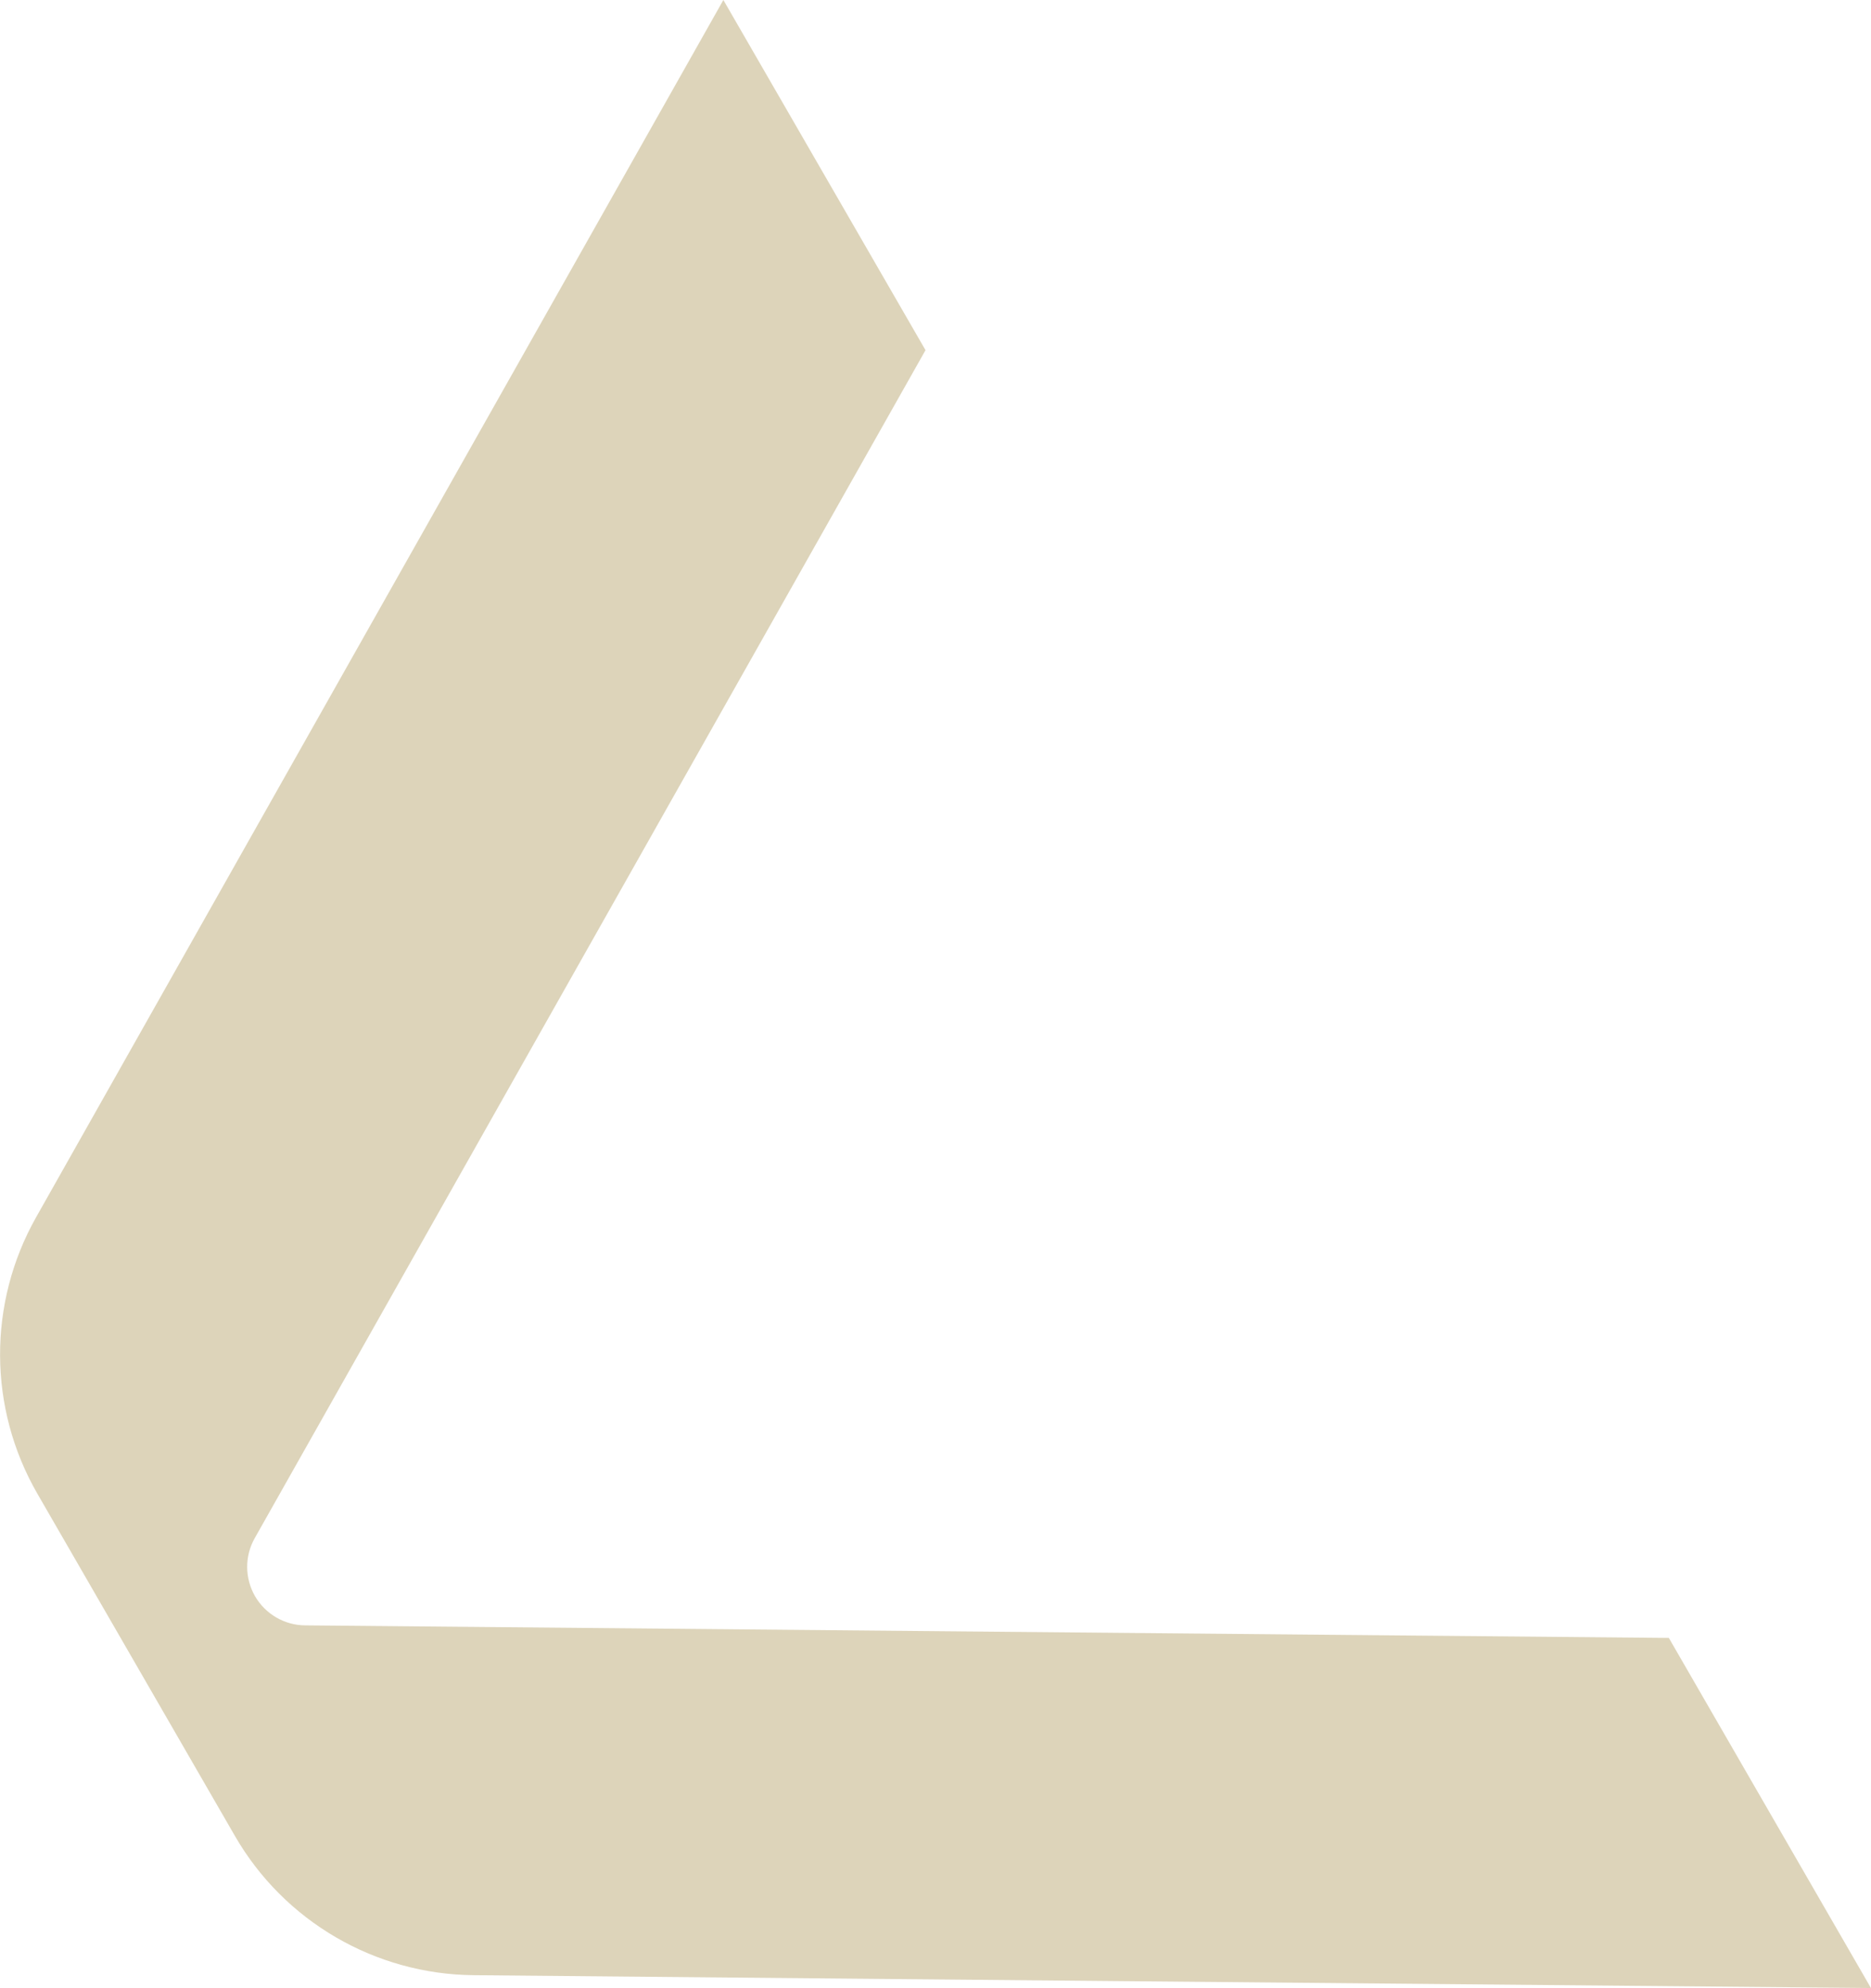
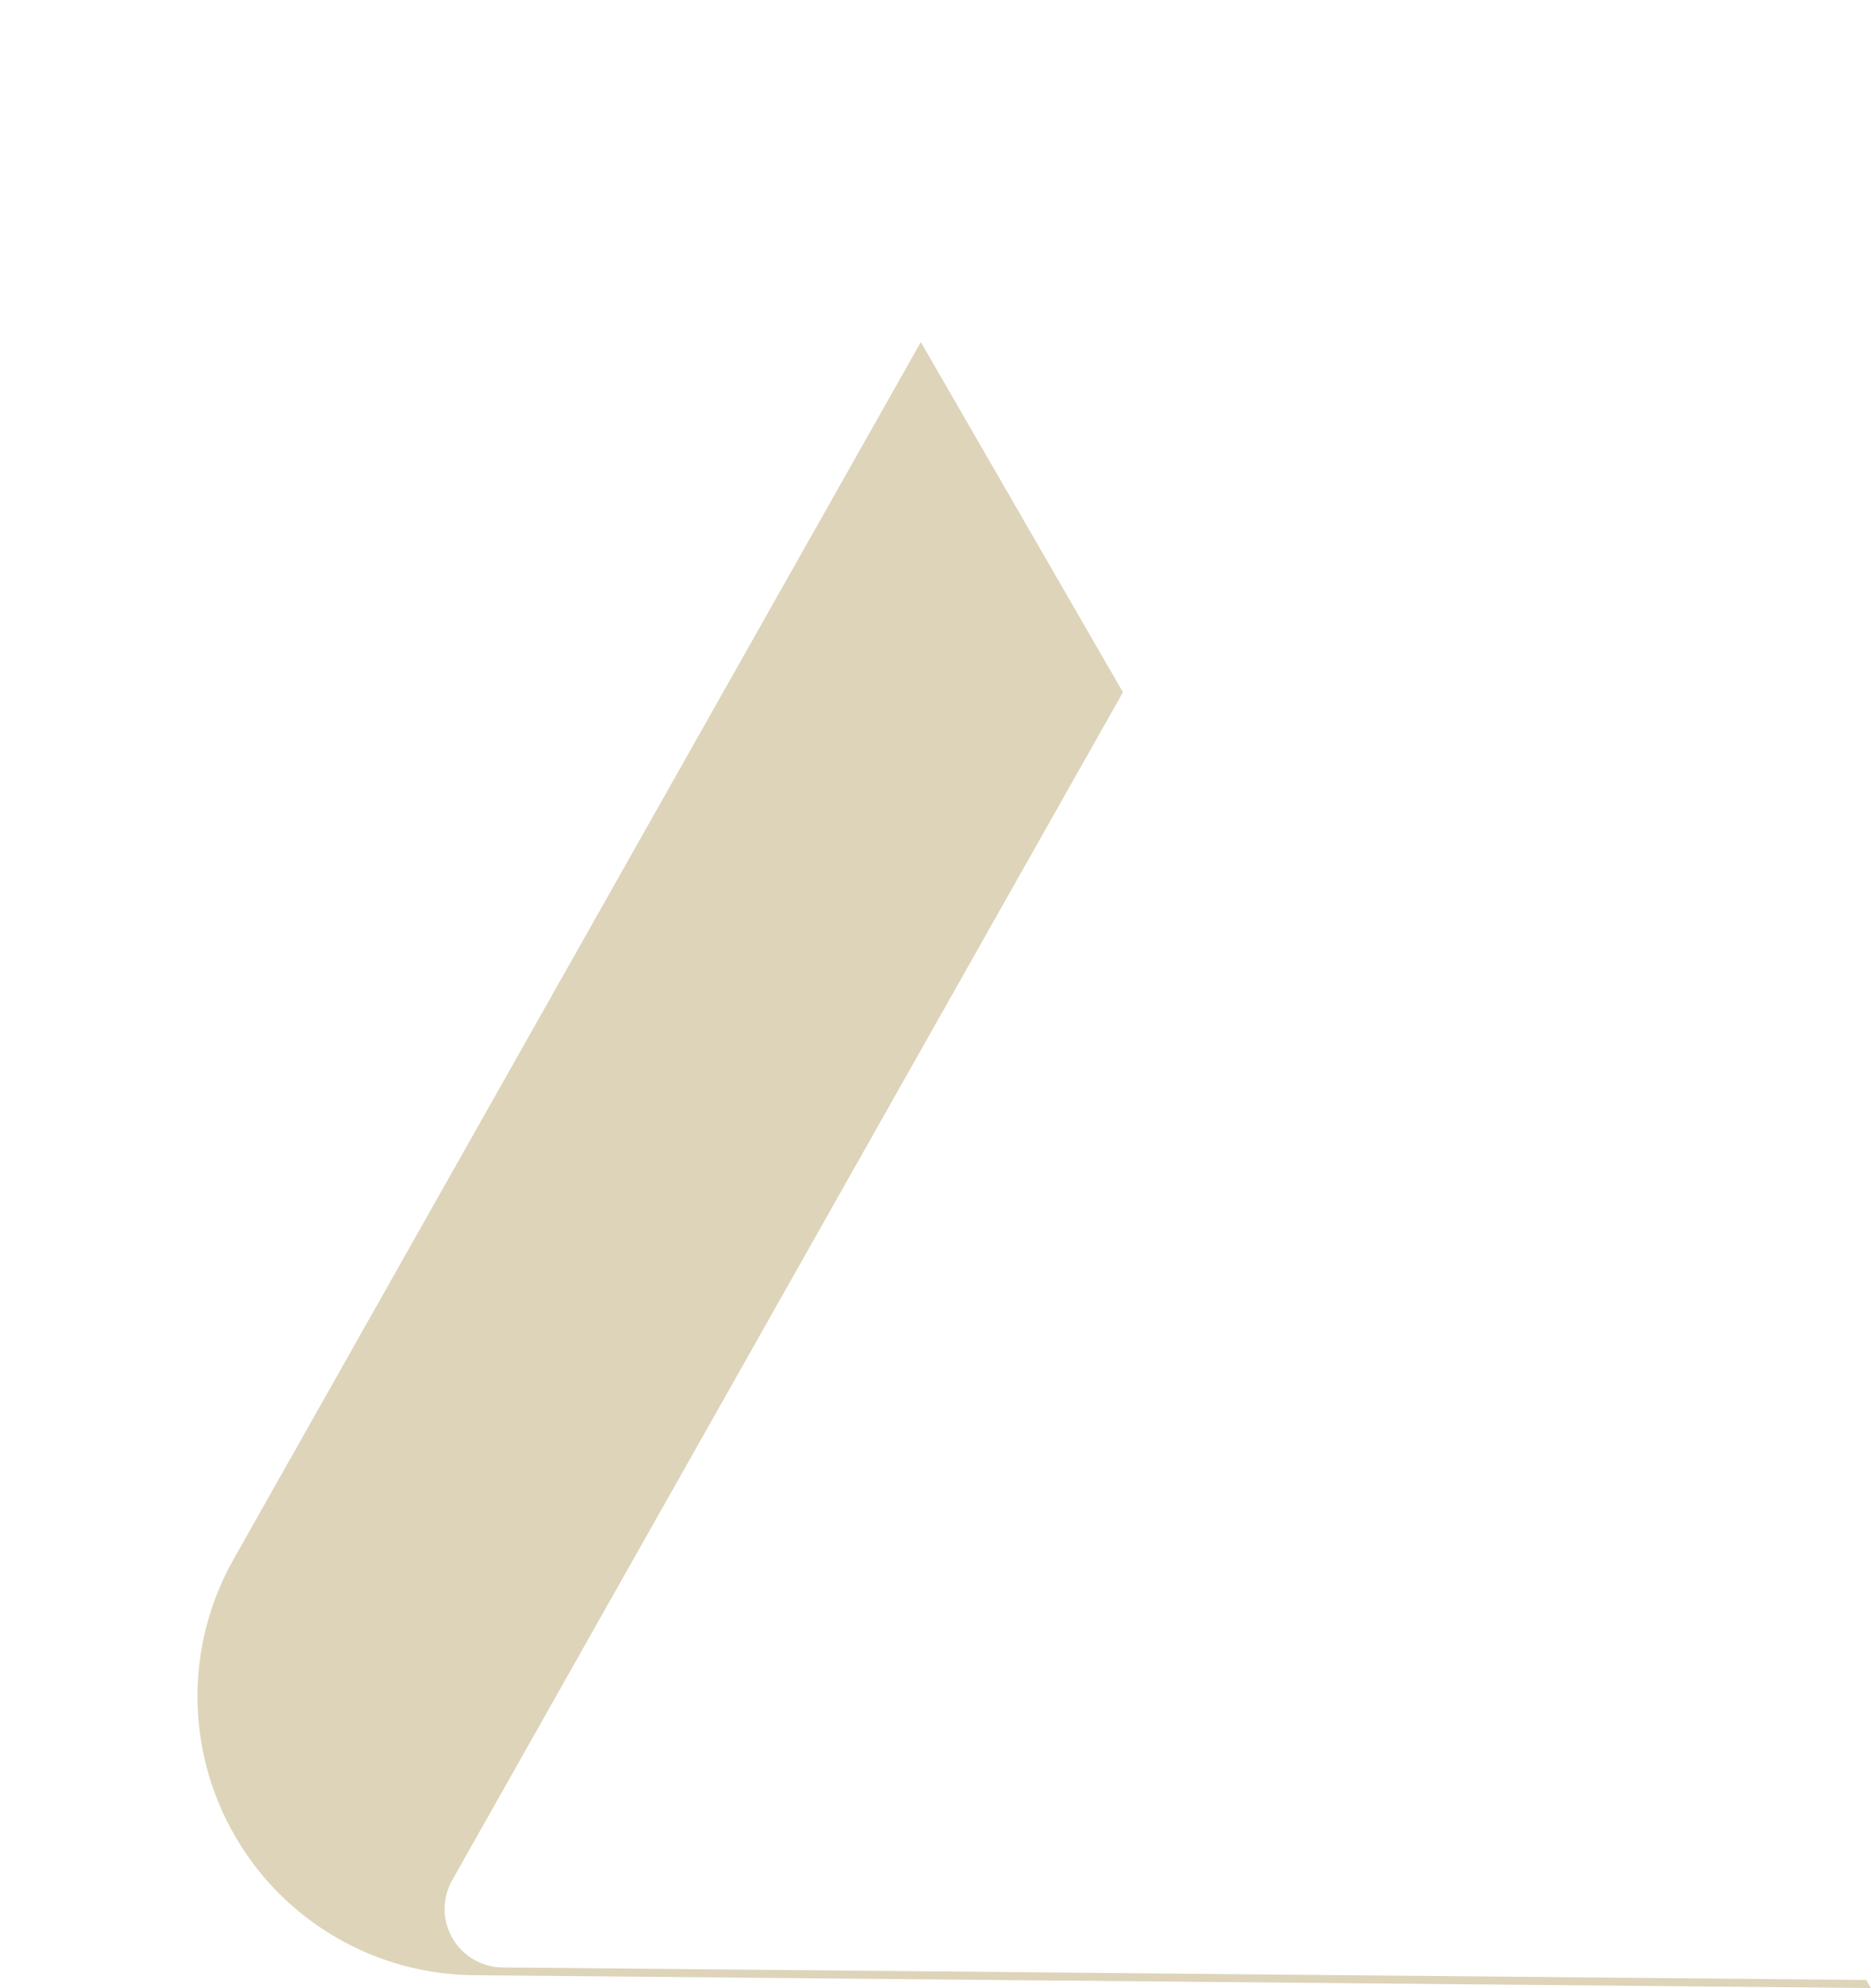
<svg xmlns="http://www.w3.org/2000/svg" viewBox="0 0 21.455 22.795" x="0" y="0">
  <g transform="translate(-160.874,-30.847)" id="layer1">
-     <path d="M 182.329,53.641 166.307,53.494 v 0 c -1.132,-0.01 -2.175,-0.618 -2.74,-1.598 l -2.264,-3.922 c -0.566,-0.98 -0.571,-2.187 -0.014,-3.172 v 0 l 7.88,-13.955 2.318,4.015 -7.692,13.621 c -0.117,0.207 -0.115,0.459 0.003,0.665 v 0 c 0.119,0.205 0.337,0.333 0.574,0.335 l 15.639,0.144 2.318,4.015" style="fill:#ddd4ba;fill-opacity:1;fill-rule:nonzero;stroke:none;stroke-width:0.035" id="path22" />
+     <path d="M 182.329,53.641 166.307,53.494 v 0 c -1.132,-0.01 -2.175,-0.618 -2.74,-1.598 c -0.566,-0.98 -0.571,-2.187 -0.014,-3.172 v 0 l 7.88,-13.955 2.318,4.015 -7.692,13.621 c -0.117,0.207 -0.115,0.459 0.003,0.665 v 0 c 0.119,0.205 0.337,0.333 0.574,0.335 l 15.639,0.144 2.318,4.015" style="fill:#ddd4ba;fill-opacity:1;fill-rule:nonzero;stroke:none;stroke-width:0.035" id="path22" />
  </g>
</svg>